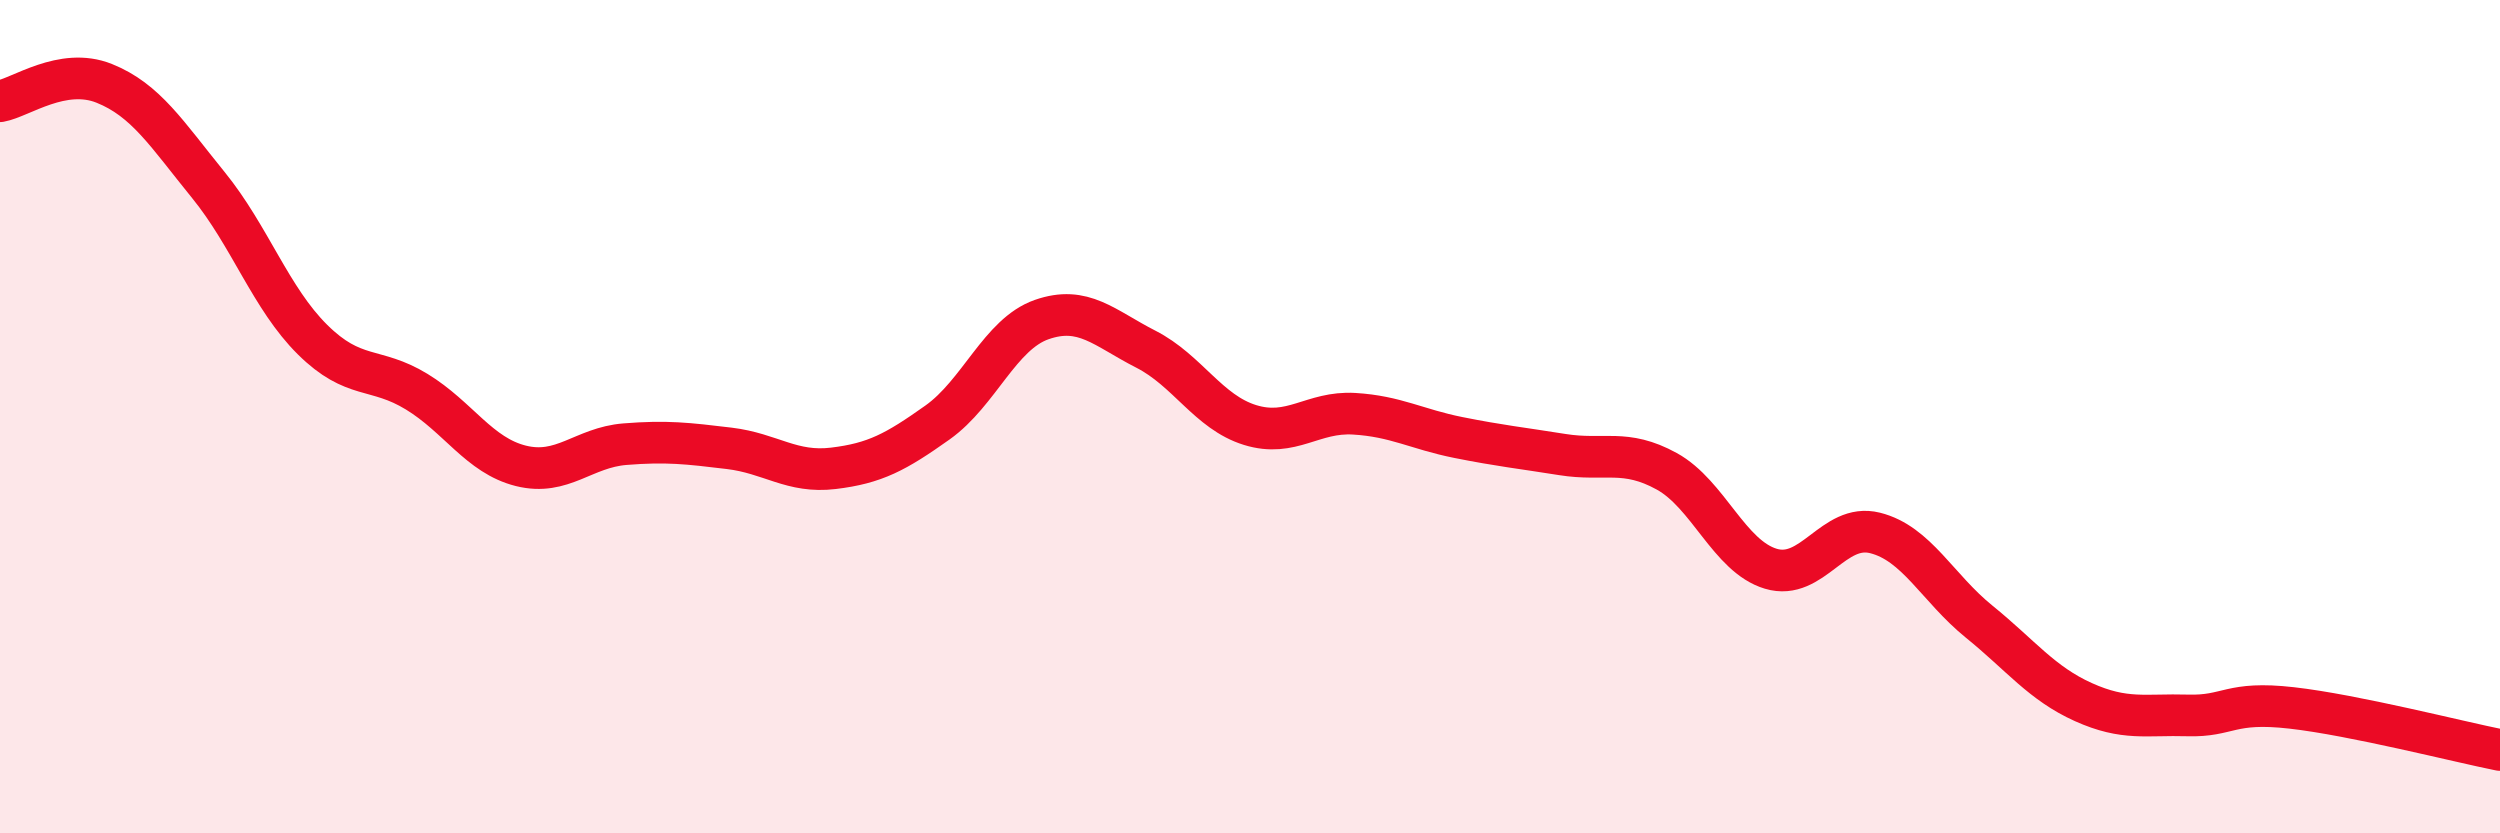
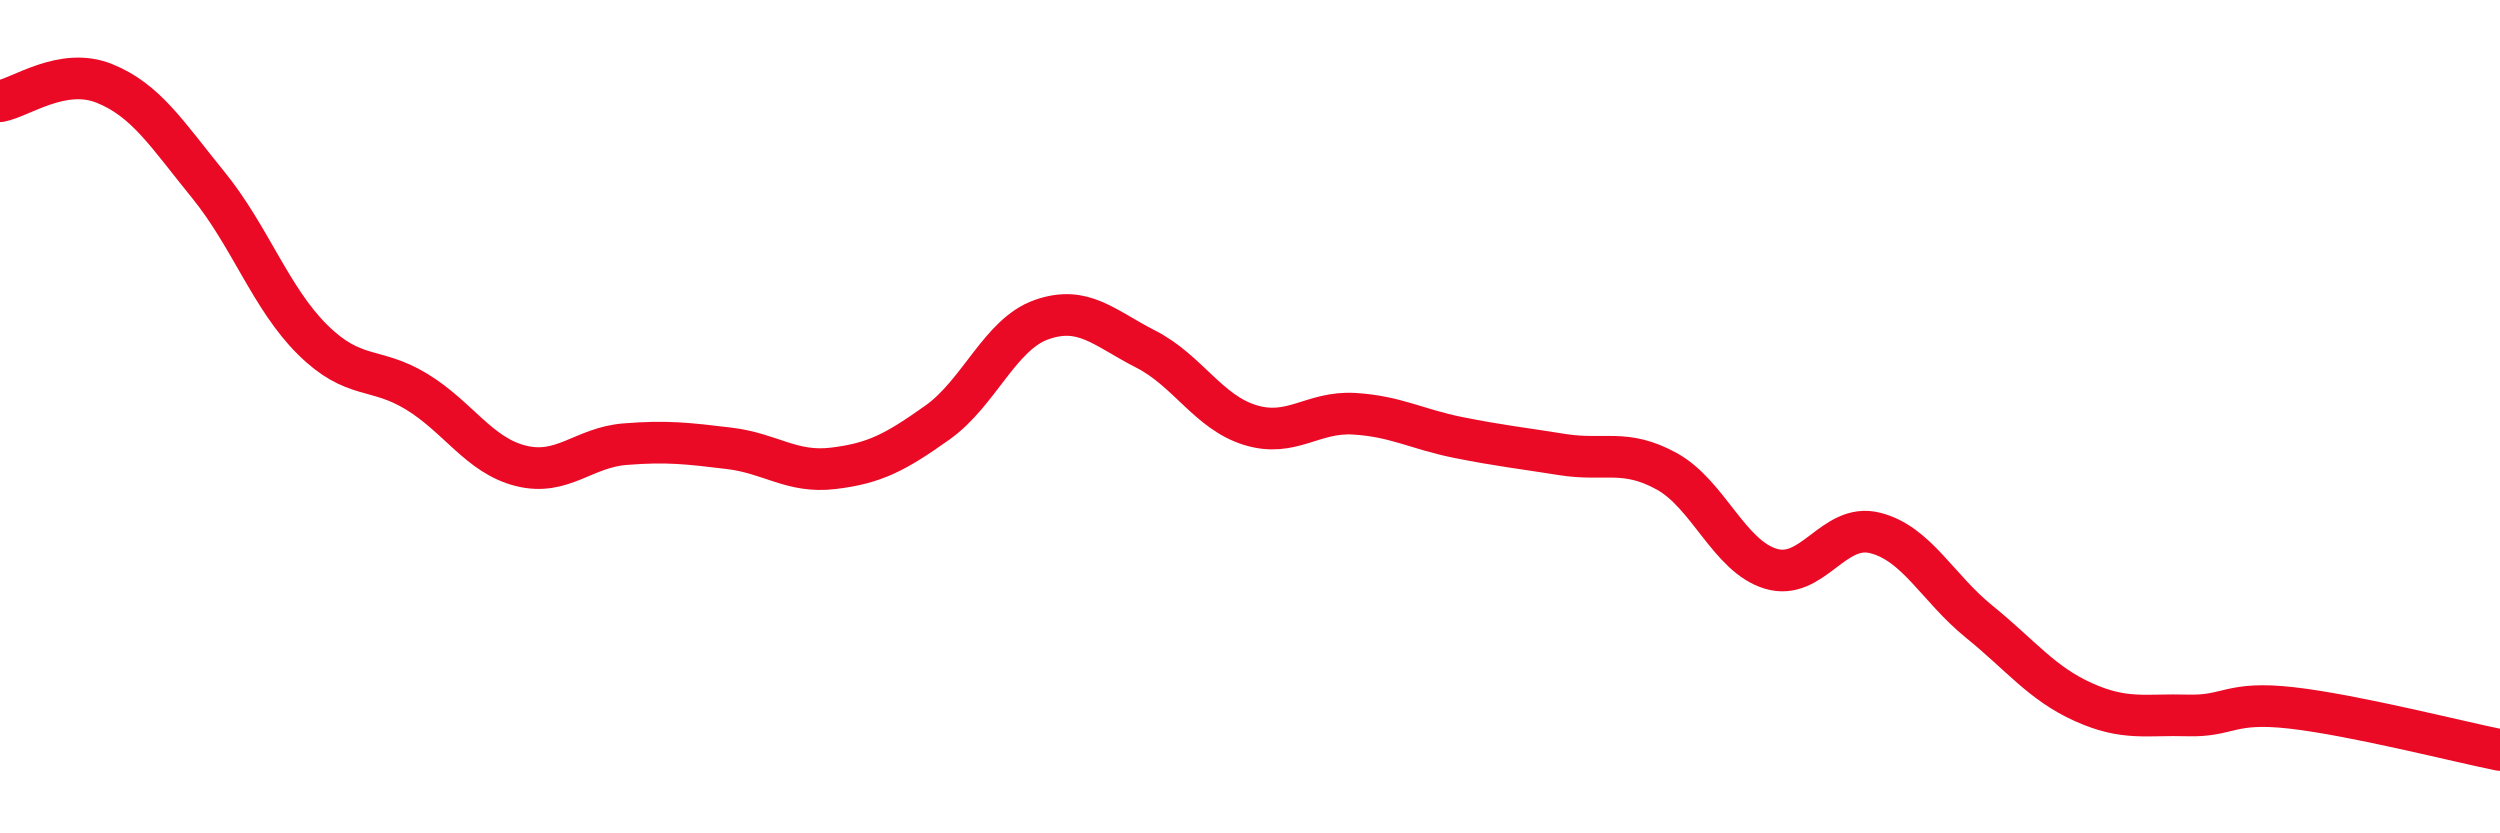
<svg xmlns="http://www.w3.org/2000/svg" width="60" height="20" viewBox="0 0 60 20">
-   <path d="M 0,2.43 C 0.5,2.34 1.5,1.6 2.5,2 C 3.5,2.4 4,3.21 5,4.44 C 6,5.67 6.5,7.16 7.5,8.15 C 8.5,9.14 9,8.79 10,9.4 C 11,10.01 11.5,10.93 12.5,11.18 C 13.5,11.43 14,10.74 15,10.66 C 16,10.58 16.5,10.64 17.5,10.76 C 18.5,10.88 19,11.36 20,11.24 C 21,11.12 21.5,10.85 22.5,10.14 C 23.5,9.43 24,8.02 25,7.67 C 26,7.32 26.5,7.87 27.5,8.38 C 28.5,8.89 29,9.89 30,10.2 C 31,10.51 31.5,9.87 32.5,9.93 C 33.5,9.99 34,10.3 35,10.5 C 36,10.7 36.5,10.75 37.5,10.91 C 38.5,11.07 39,10.76 40,11.31 C 41,11.86 41.5,13.35 42.5,13.65 C 43.5,13.95 44,12.54 45,12.79 C 46,13.04 46.5,14.11 47.5,14.92 C 48.5,15.73 49,16.4 50,16.85 C 51,17.3 51.5,17.14 52.5,17.17 C 53.5,17.2 53.5,16.82 55,16.99 C 56.5,17.16 59,17.8 60,18L60 20L0 20Z" fill="#EB0A25" opacity="0.1" stroke-linecap="round" stroke-linejoin="round" />
  <path d="M 0,2.43 C 0.5,2.34 1.5,1.6 2.5,2 C 3.5,2.4 4,3.21 5,4.44 C 6,5.67 6.5,7.16 7.5,8.15 C 8.5,9.14 9,8.79 10,9.4 C 11,10.01 11.5,10.93 12.5,11.18 C 13.5,11.43 14,10.74 15,10.66 C 16,10.58 16.5,10.64 17.5,10.76 C 18.5,10.88 19,11.36 20,11.24 C 21,11.12 21.5,10.85 22.5,10.14 C 23.5,9.43 24,8.02 25,7.67 C 26,7.32 26.5,7.87 27.5,8.38 C 28.5,8.89 29,9.89 30,10.2 C 31,10.51 31.5,9.87 32.5,9.93 C 33.5,9.99 34,10.3 35,10.5 C 36,10.7 36.5,10.75 37.5,10.91 C 38.5,11.07 39,10.76 40,11.31 C 41,11.86 41.5,13.35 42.5,13.65 C 43.5,13.95 44,12.54 45,12.79 C 46,13.04 46.5,14.11 47.5,14.92 C 48.5,15.73 49,16.4 50,16.85 C 51,17.3 51.5,17.14 52.5,17.17 C 53.5,17.2 53.5,16.82 55,16.99 C 56.5,17.16 59,17.8 60,18" stroke="#EB0A25" stroke-width="1" fill="none" stroke-linecap="round" stroke-linejoin="round" />
</svg>